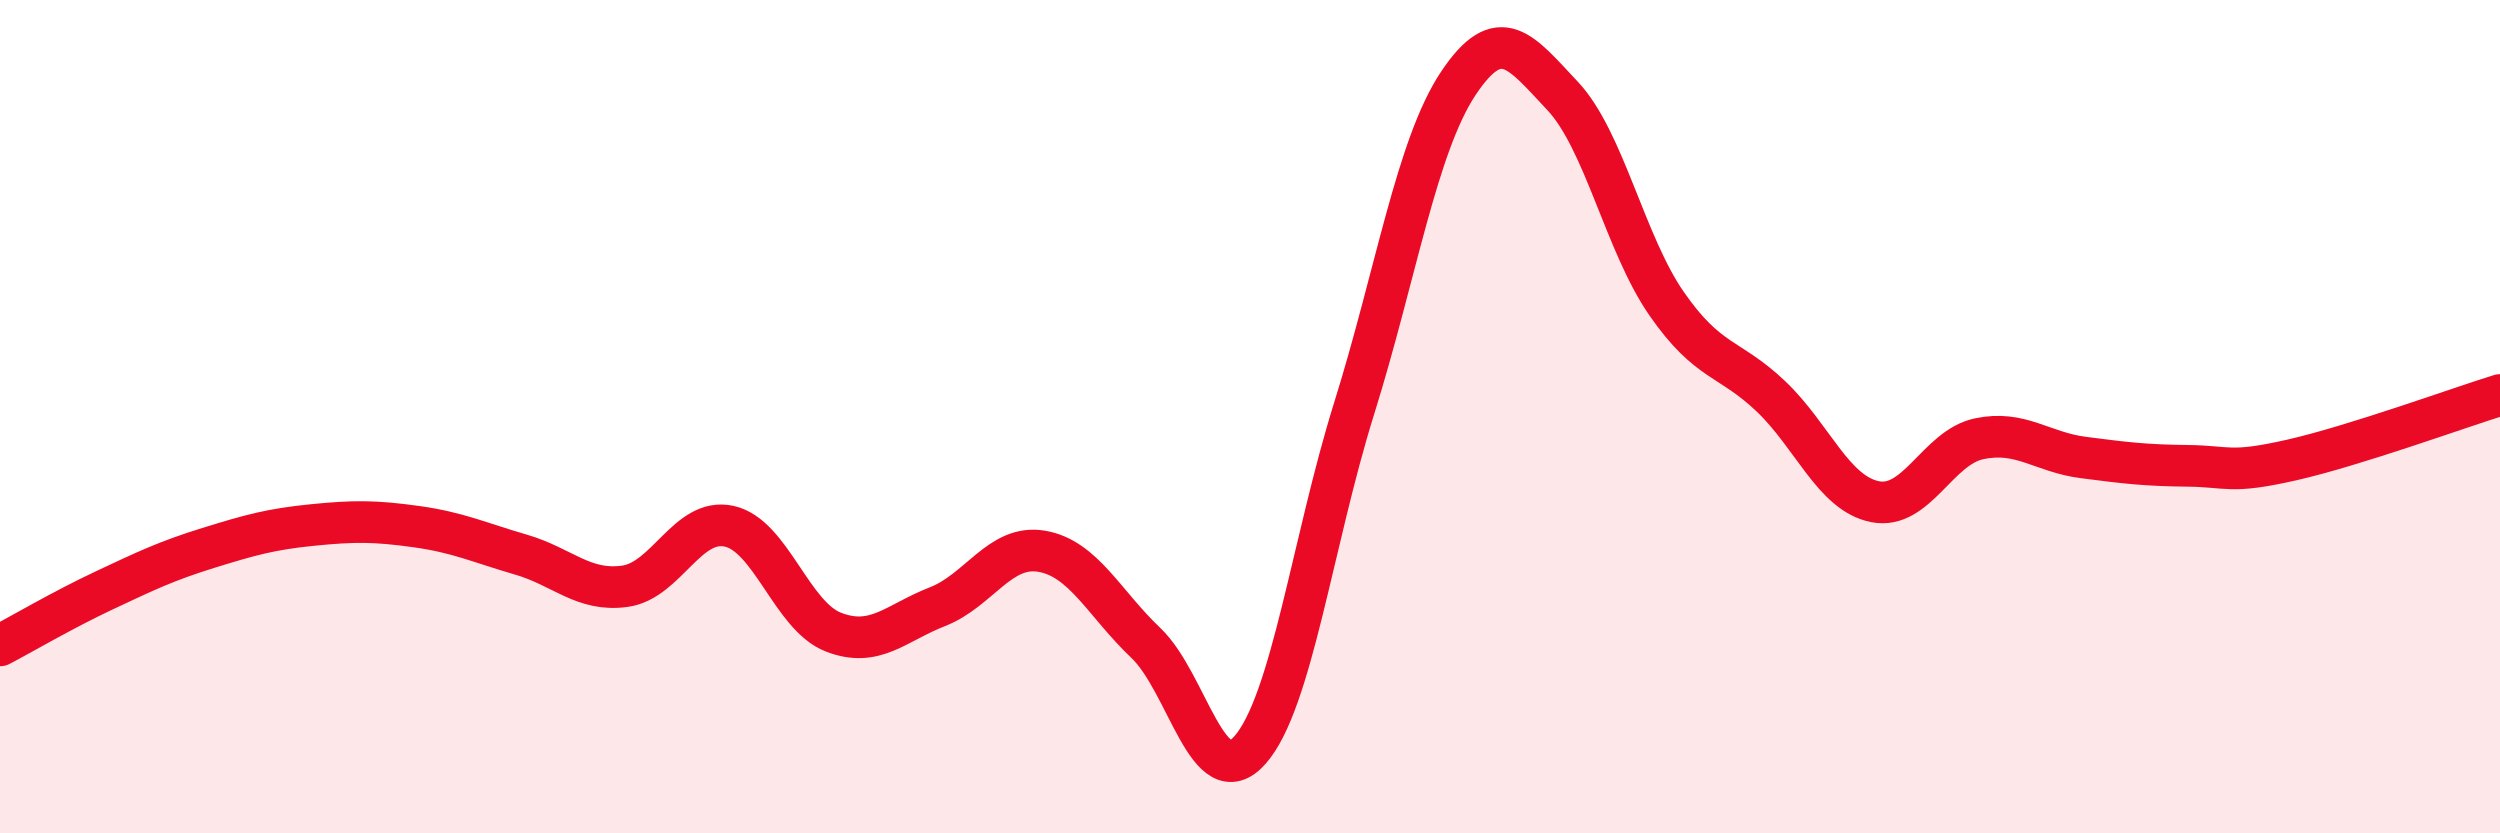
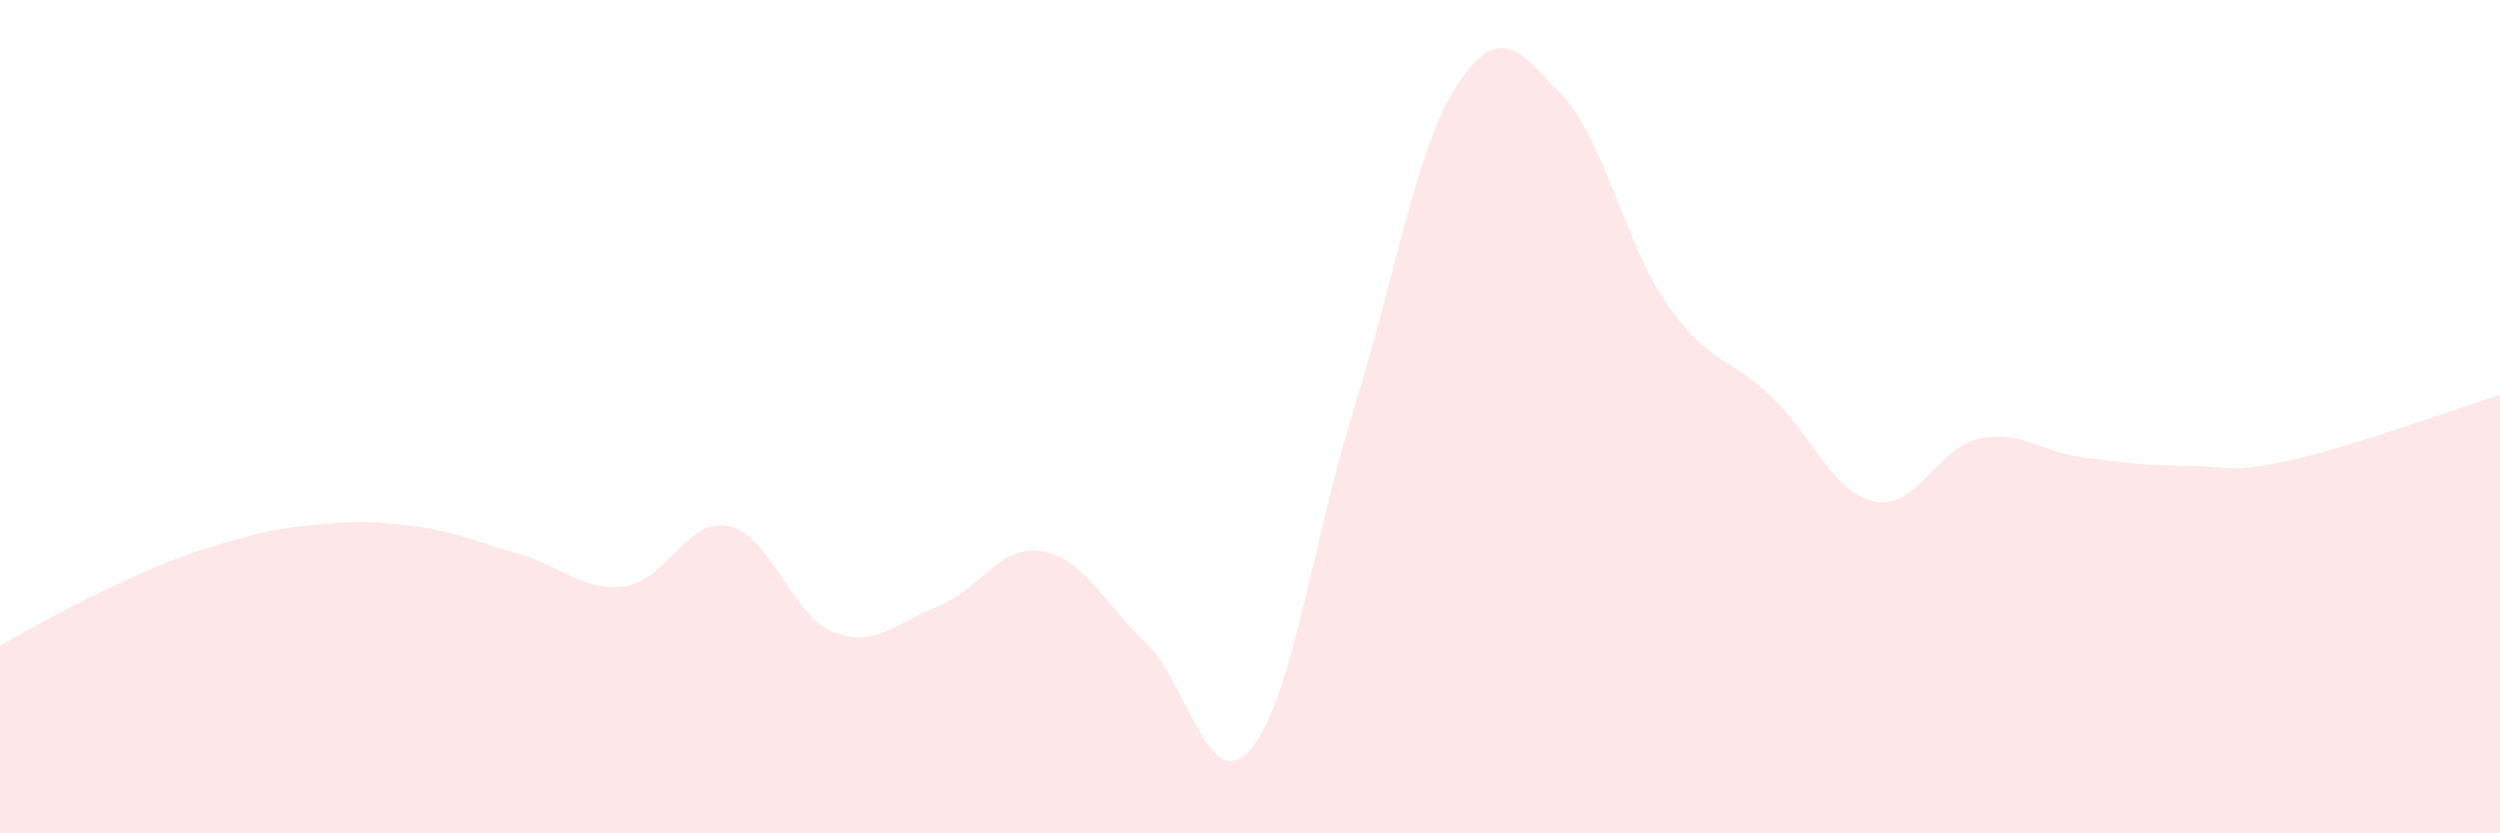
<svg xmlns="http://www.w3.org/2000/svg" width="60" height="20" viewBox="0 0 60 20">
  <path d="M 0,15.49 C 0.5,15.23 1.5,14.64 2.5,14.17 C 3.5,13.7 4,13.46 5,13.15 C 6,12.84 6.5,12.7 7.5,12.6 C 8.5,12.5 9,12.5 10,12.64 C 11,12.78 11.5,13.02 12.5,13.31 C 13.5,13.6 14,14.21 15,14.07 C 16,13.93 16.5,12.41 17.5,12.63 C 18.5,12.85 19,14.78 20,15.17 C 21,15.56 21.5,14.95 22.5,14.56 C 23.5,14.17 24,13.06 25,13.23 C 26,13.4 26.5,14.48 27.5,15.43 C 28.5,16.38 29,19.13 30,18 C 31,16.87 31.5,13 32.5,9.8 C 33.5,6.6 34,3.5 35,2 C 36,0.5 36.5,1.24 37.5,2.3 C 38.5,3.36 39,5.85 40,7.29 C 41,8.73 41.5,8.56 42.5,9.51 C 43.5,10.46 44,11.84 45,12.04 C 46,12.24 46.5,10.74 47.5,10.53 C 48.5,10.32 49,10.85 50,10.98 C 51,11.11 51.5,11.17 52.5,11.18 C 53.5,11.19 53.5,11.38 55,11.04 C 56.5,10.7 59,9.79 60,9.48L60 20L0 20Z" fill="#EB0A25" opacity="0.1" stroke-linecap="round" stroke-linejoin="round" />
-   <path d="M 0,15.49 C 0.5,15.23 1.5,14.64 2.5,14.17 C 3.5,13.7 4,13.46 5,13.15 C 6,12.84 6.5,12.7 7.5,12.6 C 8.5,12.5 9,12.5 10,12.64 C 11,12.78 11.5,13.02 12.5,13.31 C 13.5,13.6 14,14.21 15,14.07 C 16,13.93 16.5,12.41 17.5,12.63 C 18.5,12.85 19,14.78 20,15.17 C 21,15.56 21.5,14.95 22.5,14.56 C 23.5,14.17 24,13.06 25,13.23 C 26,13.4 26.5,14.48 27.5,15.43 C 28.5,16.38 29,19.13 30,18 C 31,16.87 31.5,13 32.5,9.8 C 33.5,6.6 34,3.5 35,2 C 36,0.5 36.5,1.24 37.5,2.3 C 38.5,3.36 39,5.85 40,7.29 C 41,8.73 41.5,8.56 42.5,9.51 C 43.5,10.46 44,11.84 45,12.04 C 46,12.24 46.5,10.74 47.5,10.53 C 48.5,10.32 49,10.85 50,10.98 C 51,11.11 51.5,11.17 52.5,11.18 C 53.5,11.19 53.5,11.38 55,11.04 C 56.5,10.7 59,9.79 60,9.48" stroke="#EB0A25" stroke-width="1" fill="none" stroke-linecap="round" stroke-linejoin="round" />
</svg>